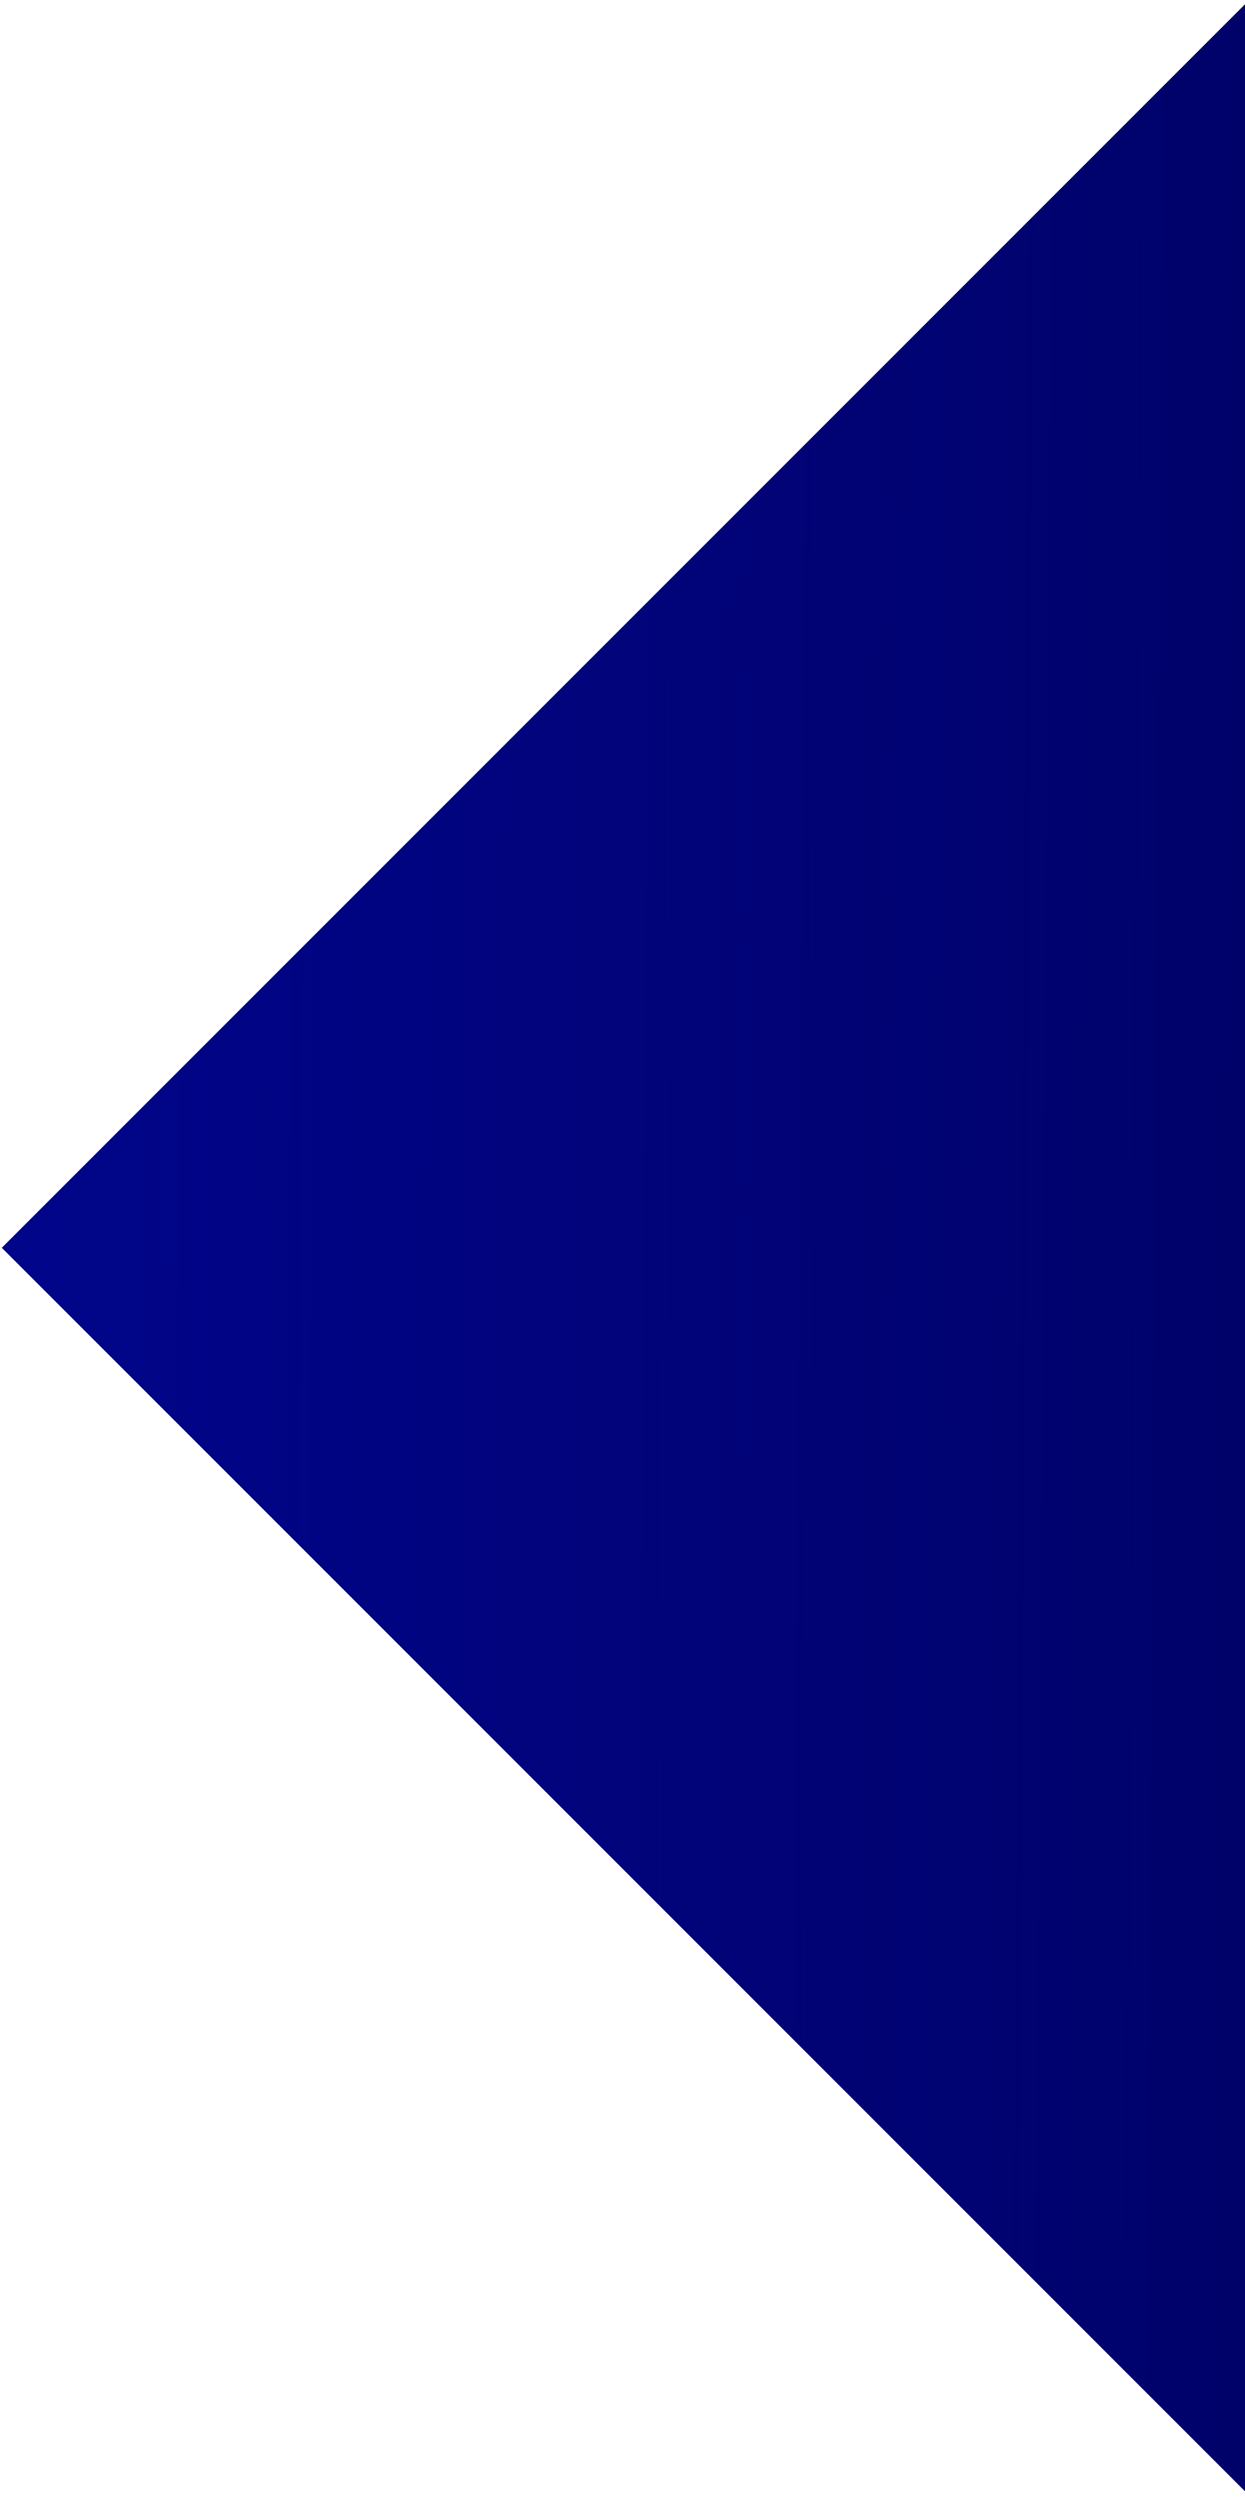
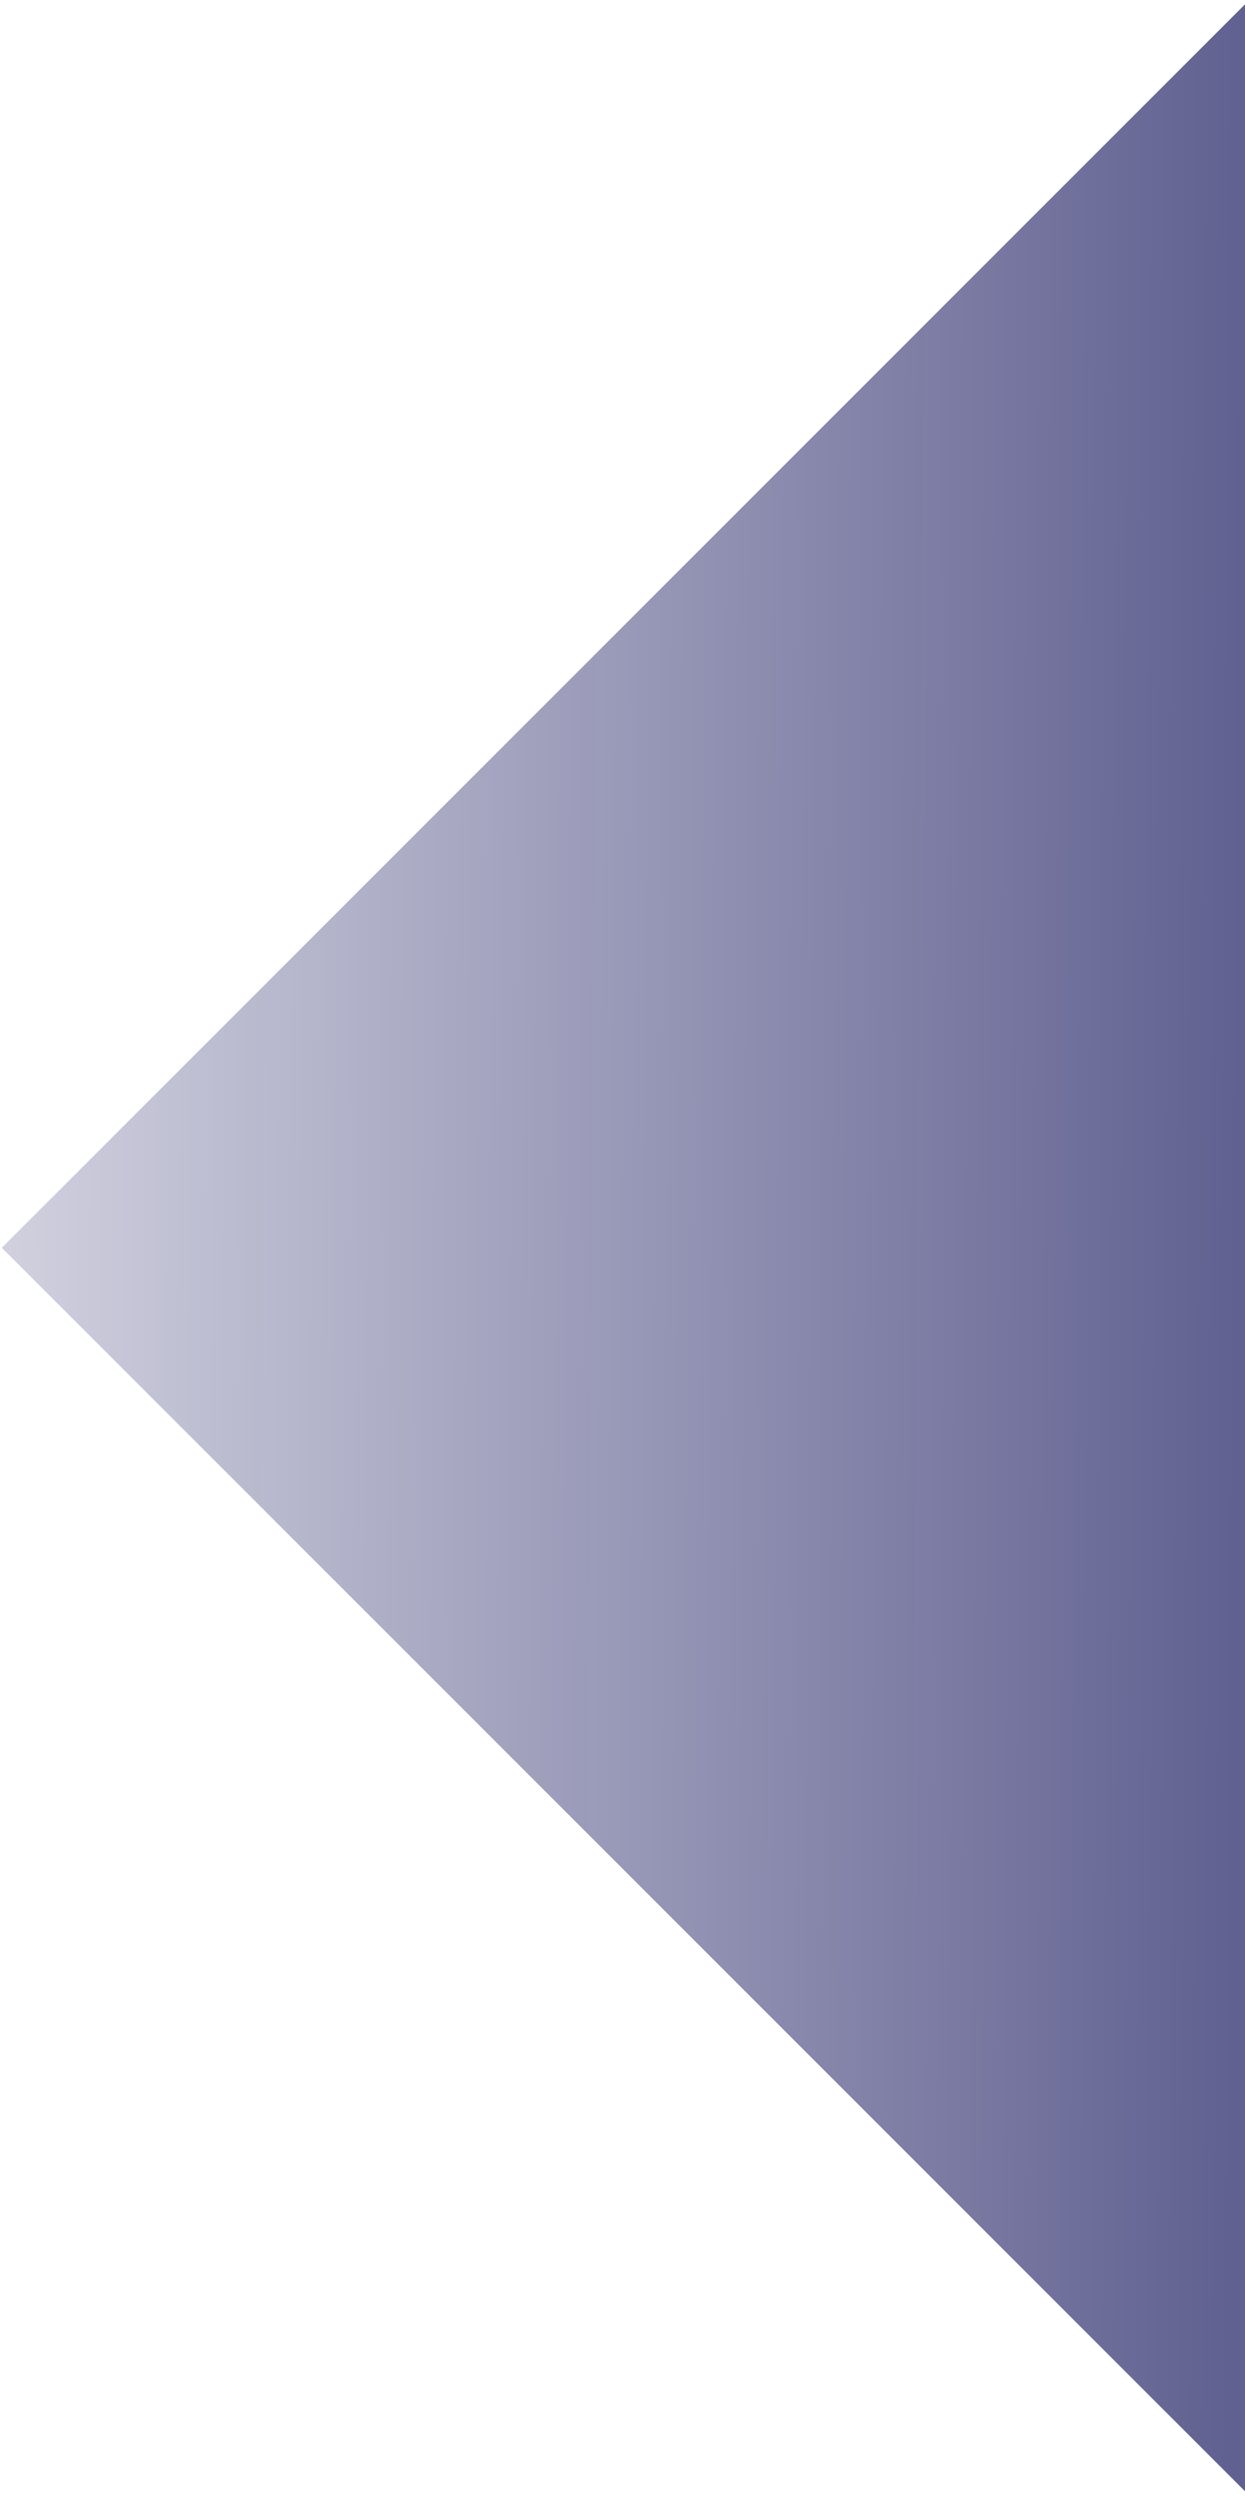
<svg xmlns="http://www.w3.org/2000/svg" width="132" height="265" viewBox="0 0 132 265" fill="none">
-   <rect x="0.191" y="132.268" width="187.055" height="187.496" transform="rotate(-45 0.191 132.268)" fill="#010698" />
  <path d="M132.459 3.77965e-05L0.191 132.268L132.771 264.848L132.047 132.423L132.459 3.77965e-05Z" fill="url(#paint0_linear_3238_7267)" />
  <defs>
    <linearGradient id="paint0_linear_3238_7267" x1="245.191" y1="152.5" x2="-54.803" y2="150.293" gradientUnits="userSpaceOnUse">
      <stop stop-color="#00004E" />
      <stop offset="1" stop-color="#00004E" stop-opacity="0" />
    </linearGradient>
  </defs>
</svg>